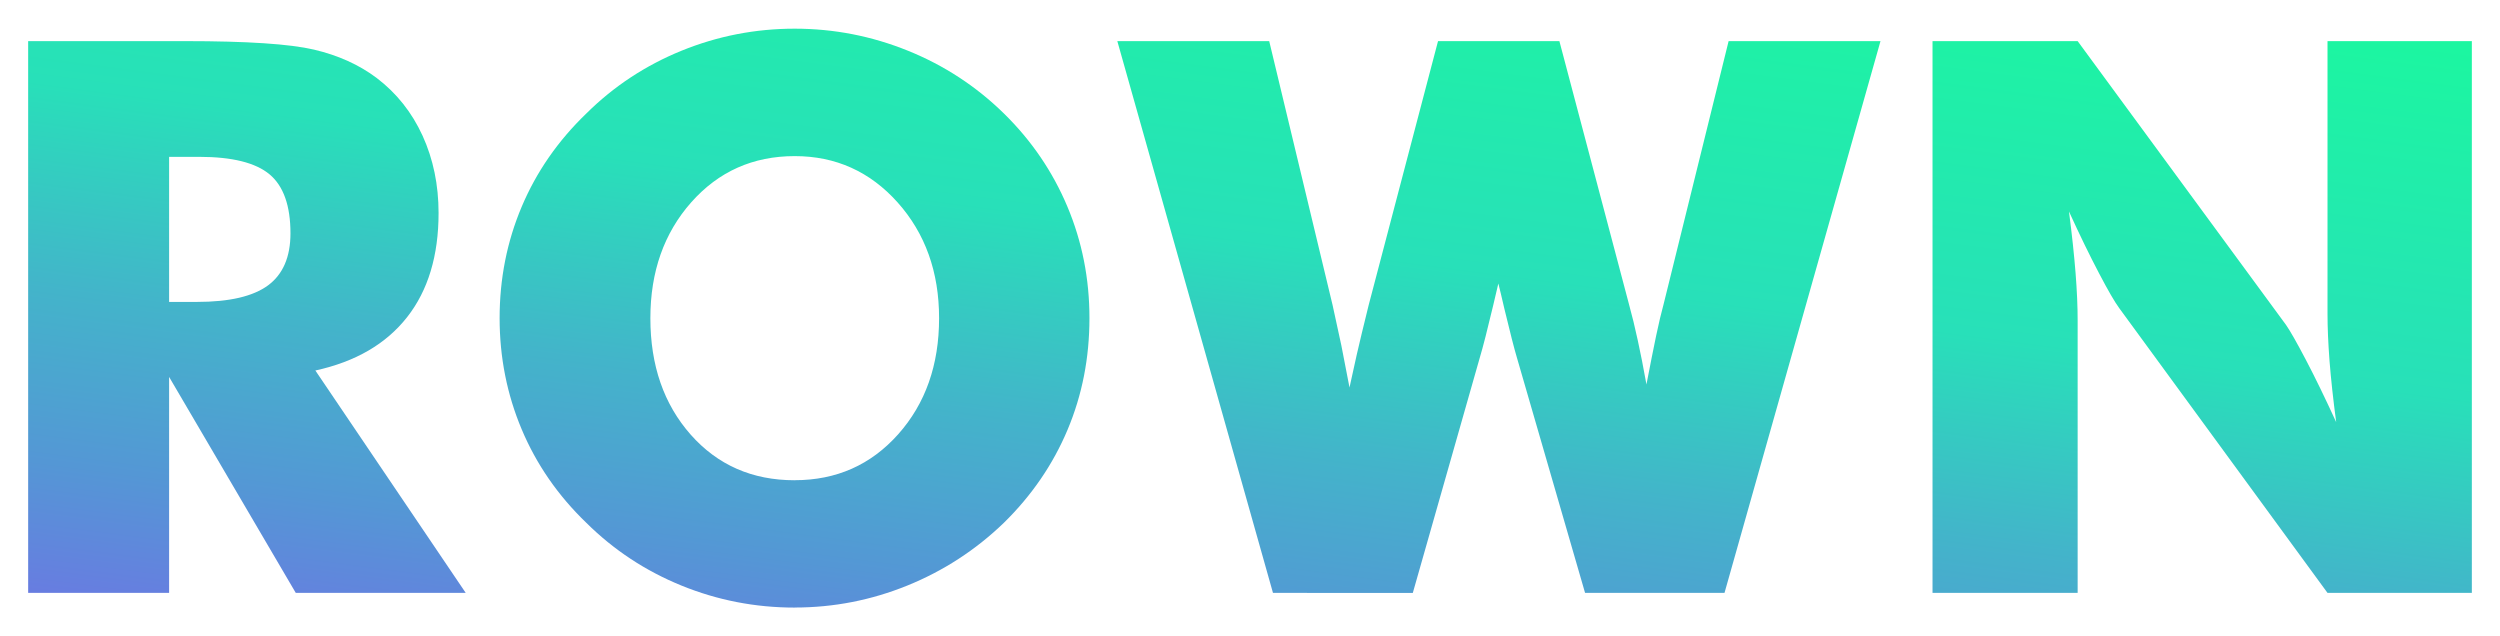
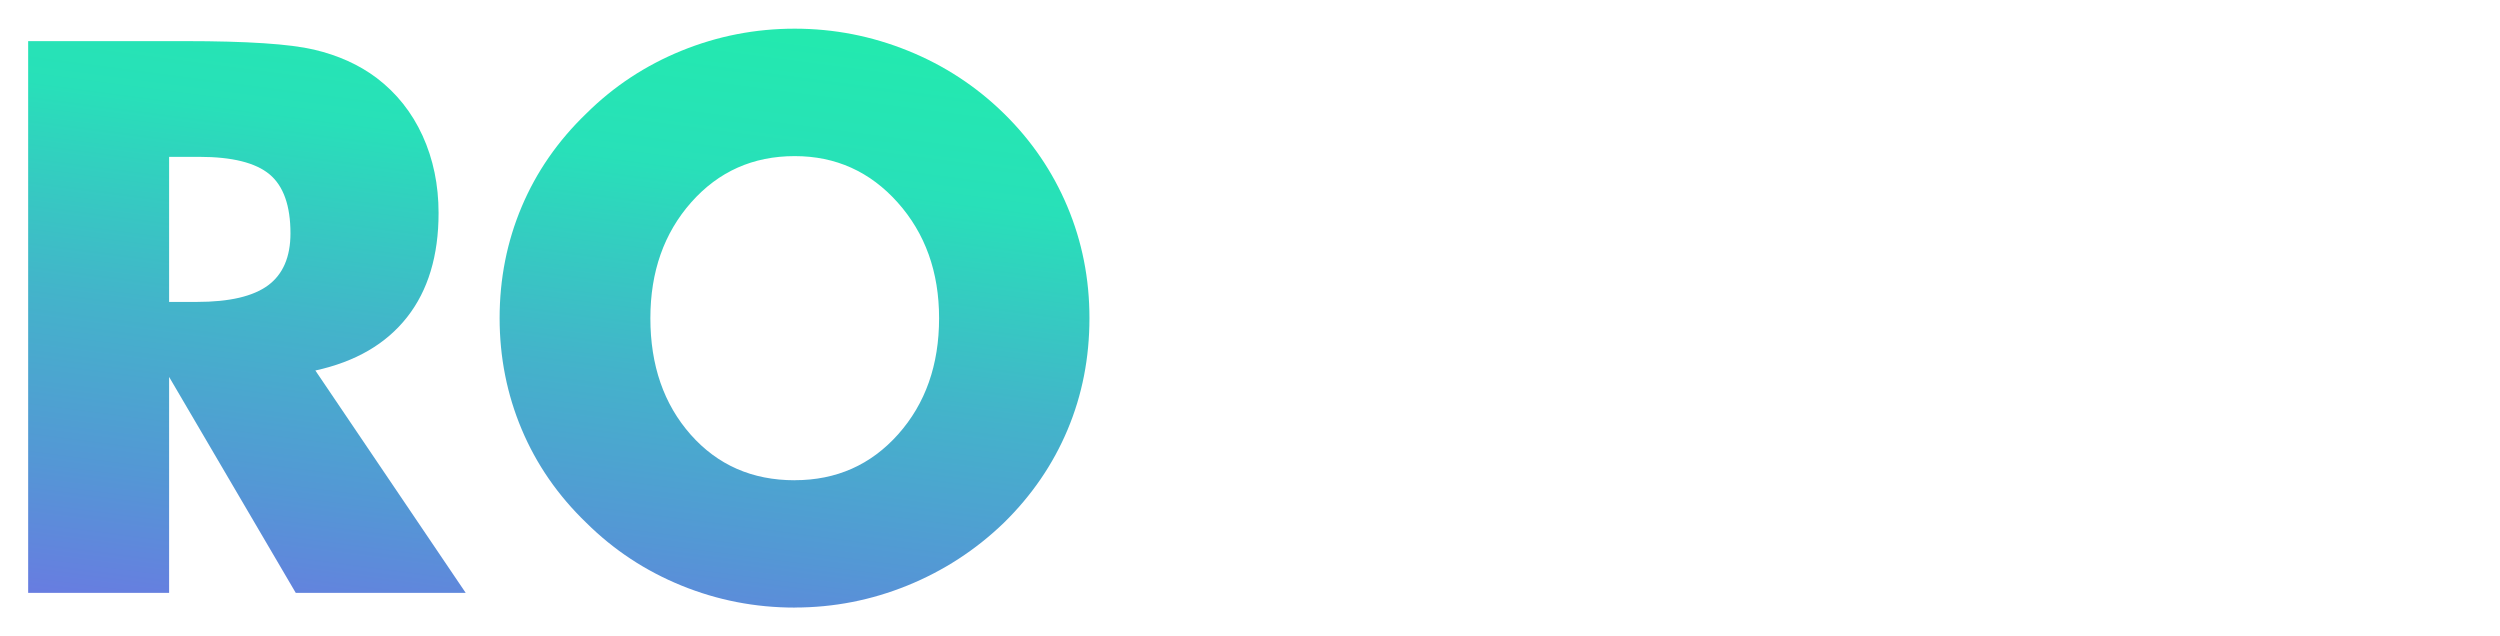
<svg xmlns="http://www.w3.org/2000/svg" height="113" stroke="#000" stroke-linecap="square" stroke-miterlimit="10" viewBox="0 0 443.94 112.8" width="444">
  <g>
    <defs>
      <linearGradient gradientTransform="matrix(1003.15 -173.988 1160.8 150.358 -703.318 141.563)" gradientUnits="userSpaceOnUse" id="a" spreadMethod="pad" x1="0" x2="1" y1="0" y2="0">
        <stop offset="0%" stop-color="#9945FF" />
        <stop offset="8%" stop-color="#9945FF" />
        <stop offset="30%" stop-color="#8752F3" />
        <stop offset="50%" stop-color="#5497D5" />
        <stop offset="60%" stop-color="#43B4CA" />
        <stop offset="72%" stop-color="#28E0B9" />
        <stop offset="97%" stop-color="#19FB9B" />
        <stop offset="100%" stop-color="#19FB9B" />
      </linearGradient>
      <linearGradient gradientTransform="matrix(1003.15 -173.988 1160.8 150.358 -703.318 141.563)" gradientUnits="userSpaceOnUse" id="b" spreadMethod="pad" x1="0" x2="1" y1="0" y2="0">
        <stop offset="0%" stop-color="#9945FF" />
        <stop offset="8%" stop-color="#9945FF" />
        <stop offset="30%" stop-color="#8752F3" />
        <stop offset="50%" stop-color="#5497D5" />
        <stop offset="60%" stop-color="#43B4CA" />
        <stop offset="72%" stop-color="#28E0B9" />
        <stop offset="97%" stop-color="#19FB9B" />
        <stop offset="100%" stop-color="#19FB9B" />
      </linearGradient>
      <linearGradient gradientTransform="matrix(1003.15 -173.988 1160.8 150.358 -703.318 141.563)" gradientUnits="userSpaceOnUse" id="c" spreadMethod="pad" x1="0" x2="1" y1="0" y2="0">
        <stop offset="0%" stop-color="#9945FF" />
        <stop offset="8%" stop-color="#9945FF" />
        <stop offset="30%" stop-color="#8752F3" />
        <stop offset="50%" stop-color="#5497D5" />
        <stop offset="60%" stop-color="#43B4CA" />
        <stop offset="72%" stop-color="#28E0B9" />
        <stop offset="97%" stop-color="#19FB9B" />
        <stop offset="100%" stop-color="#19FB9B" />
      </linearGradient>
      <linearGradient gradientTransform="matrix(1003.15 -173.988 1160.8 150.358 -703.318 141.563)" gradientUnits="userSpaceOnUse" id="d" spreadMethod="pad" x1="0" x2="1" y1="0" y2="0">
        <stop offset="0%" stop-color="#9945FF" />
        <stop offset="8%" stop-color="#9945FF" />
        <stop offset="30%" stop-color="#8752F3" />
        <stop offset="50%" stop-color="#5497D5" />
        <stop offset="60%" stop-color="#43B4CA" />
        <stop offset="72%" stop-color="#28E0B9" />
        <stop offset="97%" stop-color="#19FB9B" />
        <stop offset="100%" stop-color="#19FB9B" />
      </linearGradient>
    </defs>
    <g fill="url(#a)" stroke="none" stroke-linecap="butt" stroke-linejoin="round" stroke-width="1.05">
      <path d="M34.98 53.52c5.76 0 9.96-.98 12.62-2.94 2.65-1.96 3.98-5.04 3.98-9.24 0-4.91-1.24-8.4-3.71-10.47-2.48-2.07-6.64-3.11-12.49-3.11H30.03V53.52ZM5 105.19V7.21H32.91c10.93 0 18.55.5 22.85 1.51s8.02 2.69 11.15 5.05c3.52 2.68 6.23 6.09 8.13 10.24 1.89 4.15 2.84 8.72 2.84 13.72 0 7.58-1.86 13.75-5.59 18.5S63.14 64.14 56 65.7l26.7 39.49H52.52L30.03 66.84v38.35Zm0 0" />
      <path d="M141.12 85.18c7.41 0 13.53-2.72 18.38-8.16 4.84-5.44 7.26-12.31 7.26-20.61 0-8.21-2.46-15.06-7.36-20.55-4.91-5.49-11-8.23-18.28-8.23-7.4 0-13.52 2.73-18.37 8.2-4.84 5.47-7.26 12.33-7.26 20.58 0 8.39 2.39 15.28 7.16 20.68 4.78 5.4 10.93 8.1 18.47 8.1Zm0 22.62c-7 0-13.7-1.3-20.11-3.91-6.4-2.61-12.03-6.32-16.89-11.14-5.05-4.86-8.87-10.4-11.48-16.6S88.72 63.36 88.72 56.4c0-7.01 1.31-13.6 3.92-19.78s6.43-11.7 11.48-16.56c4.86-4.82 10.49-8.53 16.89-11.14C127.42 6.31 134.12 5 141.12 5c6.97 0 13.67 1.31 20.12 3.92s12.12 6.33 17.03 11.14 8.66 10.33 11.27 16.53 3.92 12.8 3.92 19.81c0 7.05-1.29 13.65-3.88 19.81s-6.36 11.67-11.31 16.53c-5 4.82-10.71 8.53-17.13 11.14-6.43 2.61-13.1 3.91-20.02 3.91Zm0 0" fill="url(#b)" />
-       <path d="M226.05 105.19L198.41 7.21h26.97l11.25 46.85c.53 2.41 1.06 4.82 1.57 7.23l1.44 7.43c.4-1.87.83-3.84 1.3-5.89s1.17-4.98 2.11-8.77L255.36 7.21h21.55l12.32 46.58c.58 2.1 1.11 4.28 1.6 6.56.5 2.27 1.01 4.88 1.54 7.83.67-3.48 1.24-6.35 1.71-8.6s.93-4.18 1.37-5.79L306.96 7.21h26.97l-27.7 97.98H281.47L269.35 63.36c-.44-1.47-1.18-4.35-2.21-8.63-.44-1.92-.8-3.41-1.07-4.48-.22.94-.53 2.25-.93 3.95-1.03 4.33-1.81 7.38-2.35 9.17l-11.91 41.83Zm0 0" fill="url(#c)" />
-       <path d="M343.17 105.19V7.21h25.77l37 50.39c.72 1.03 1.89 3.09 3.52 6.19s3.42 6.79 5.39 11.08h0c-.54-4.06-.93-7.67-1.18-10.84-.24-3.17-.36-5.98-.36-8.43V7.21h25.63v97.98H413.31L376.3 54.59c-.76-1.03-1.96-3.09-3.58-6.19-1.63-3.1-3.41-6.75-5.32-10.94.53 4.1.92 7.74 1.17 10.91s.37 5.98.37 8.43v48.39Zm0 0" fill="url(#d)" />
    </g>
  </g>
</svg>